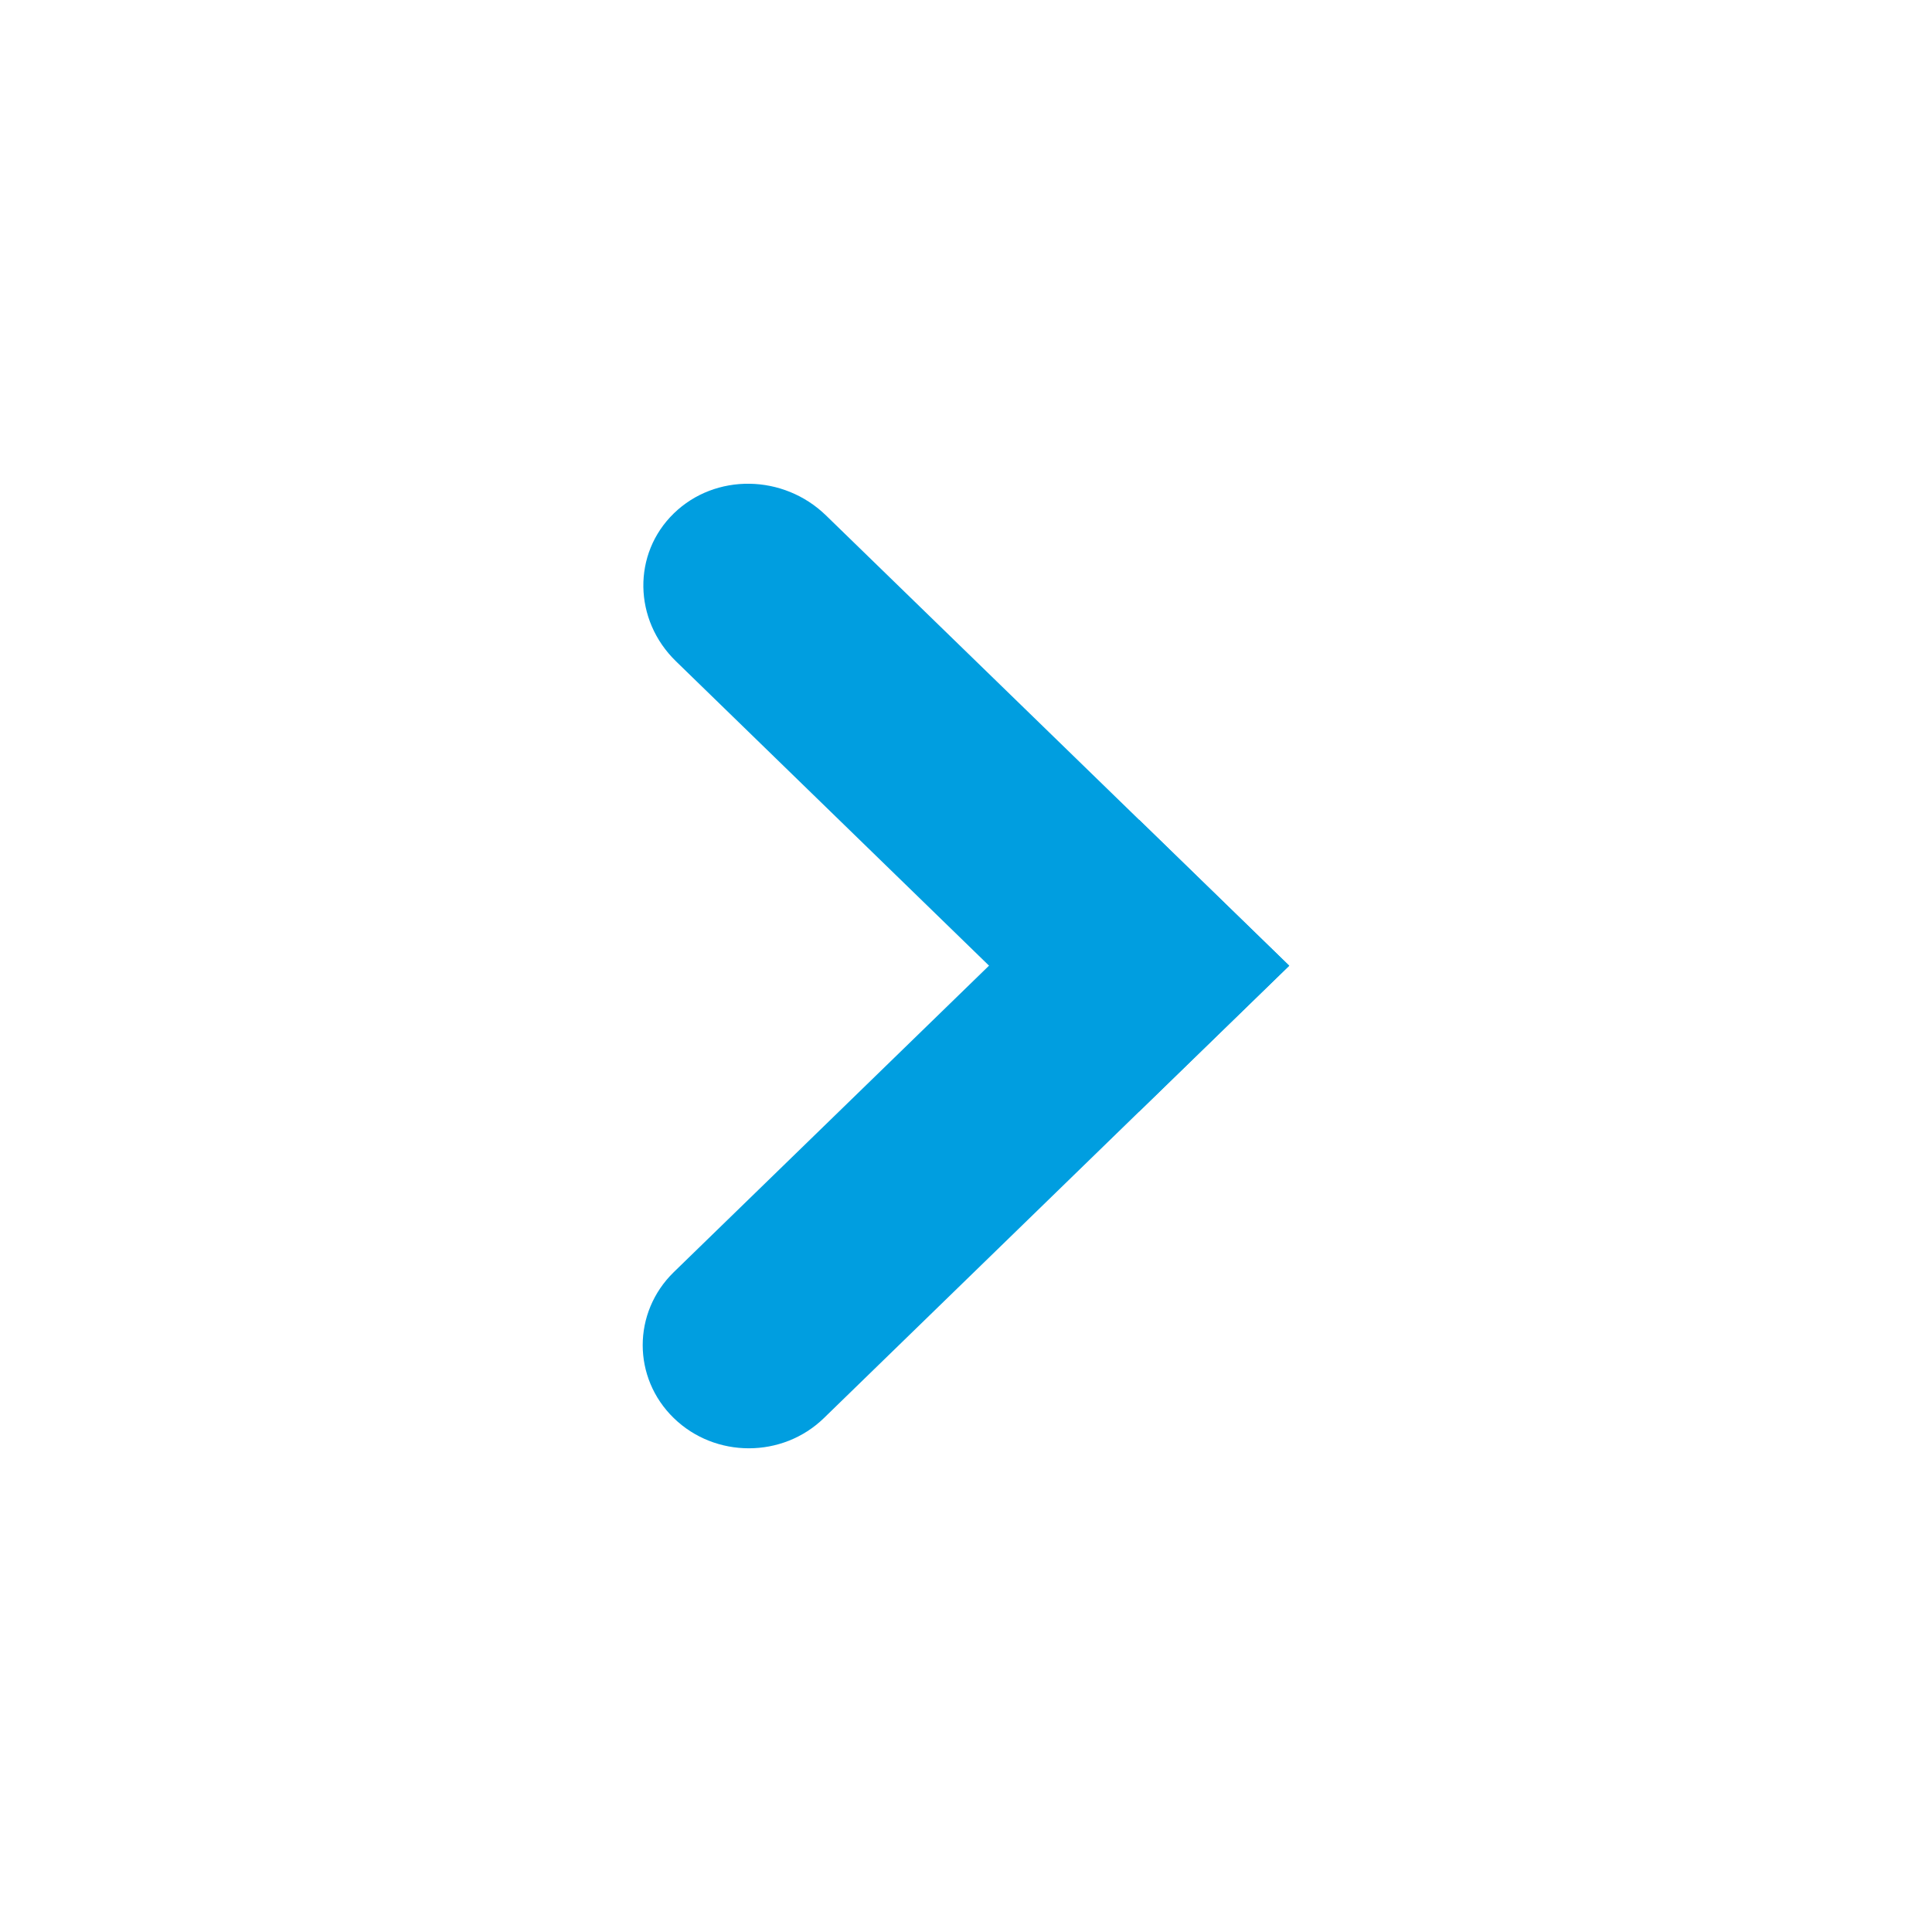
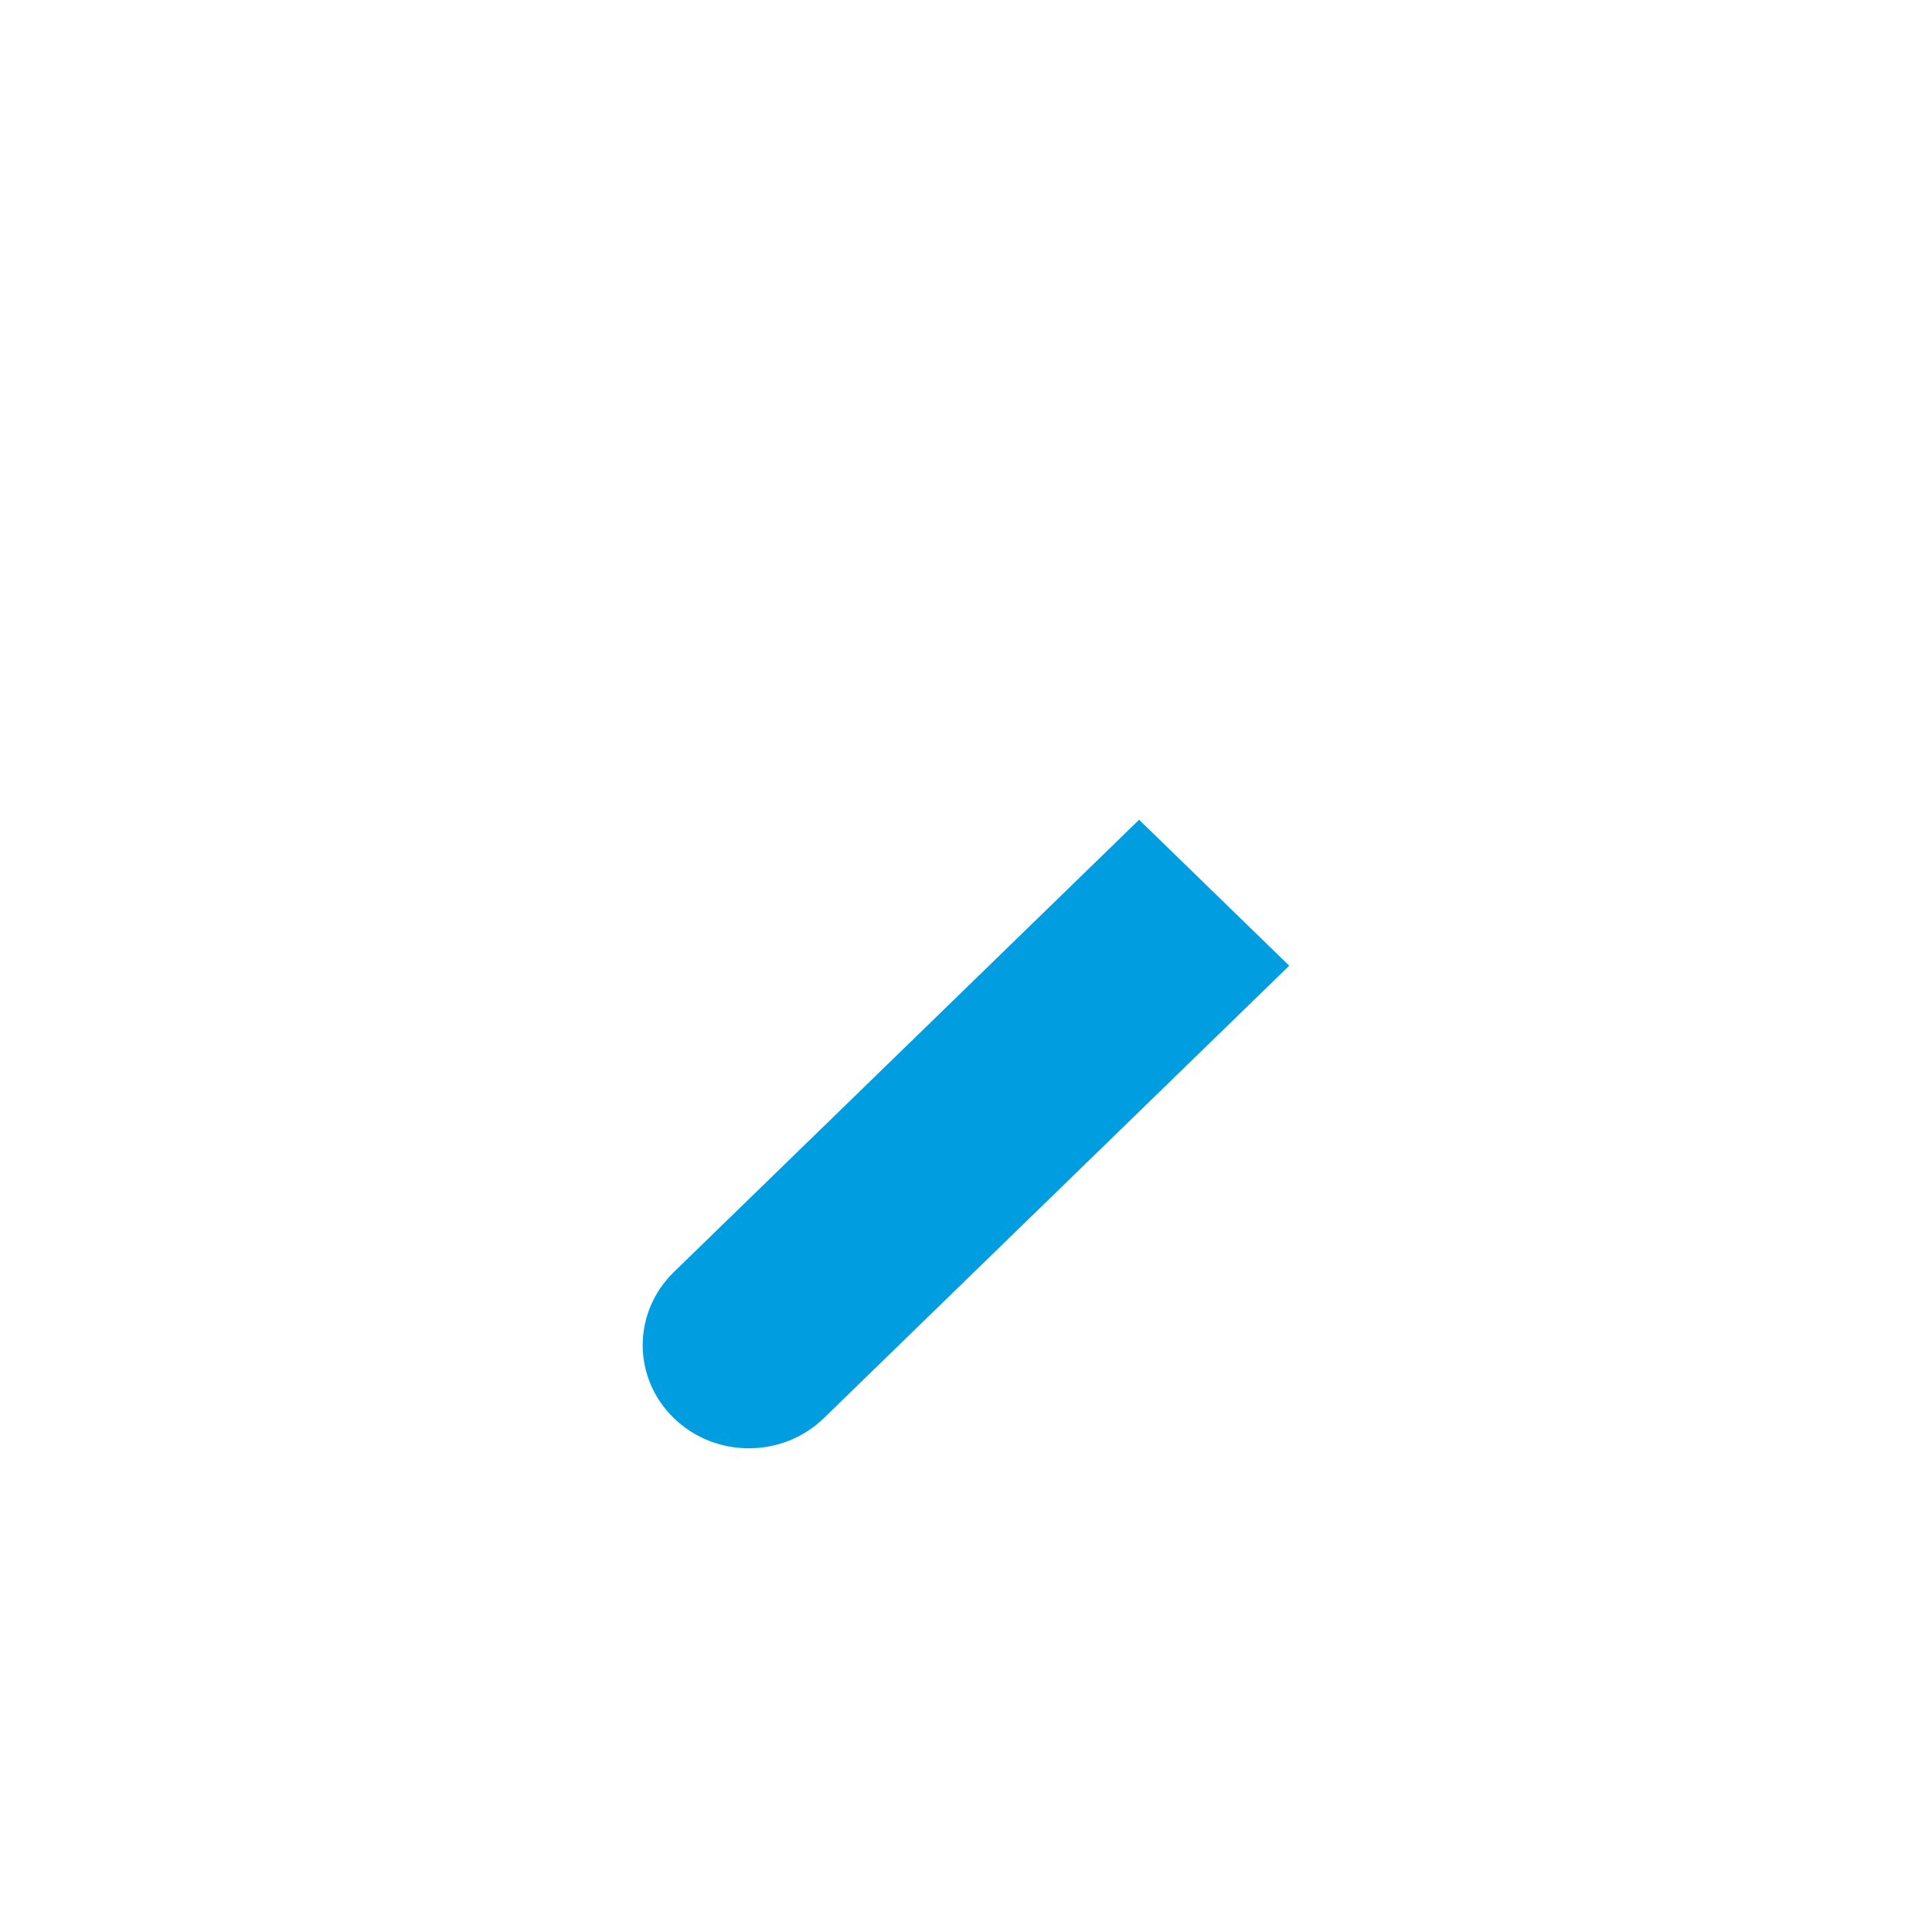
<svg xmlns="http://www.w3.org/2000/svg" version="1.1" x="0px" y="0px" width="20px" height="20px" viewBox="0 0 20 20" enable-background="new 0 0 20 20" xml:space="preserve">
-   <path fill-rule="evenodd" clip-rule="evenodd" fill="#009EE0" d="M8.551,5.336l4.795,4.661c-0.719,0.699-0.807,0.785-1.554,1.51   L6.998,6.846C6.556,6.417,6.546,5.731,6.976,5.314C7.405,4.897,8.11,4.907,8.551,5.336z" />
  <path fill-rule="evenodd" clip-rule="evenodd" fill="#009EE0" d="M13.346,9.997L8.529,14.68c-0.429,0.417-1.125,0.417-1.554,0   c-0.429-0.417-0.429-1.093,0-1.511l4.817-4.683C12.458,9.134,12.645,9.315,13.346,9.997z" />
</svg>